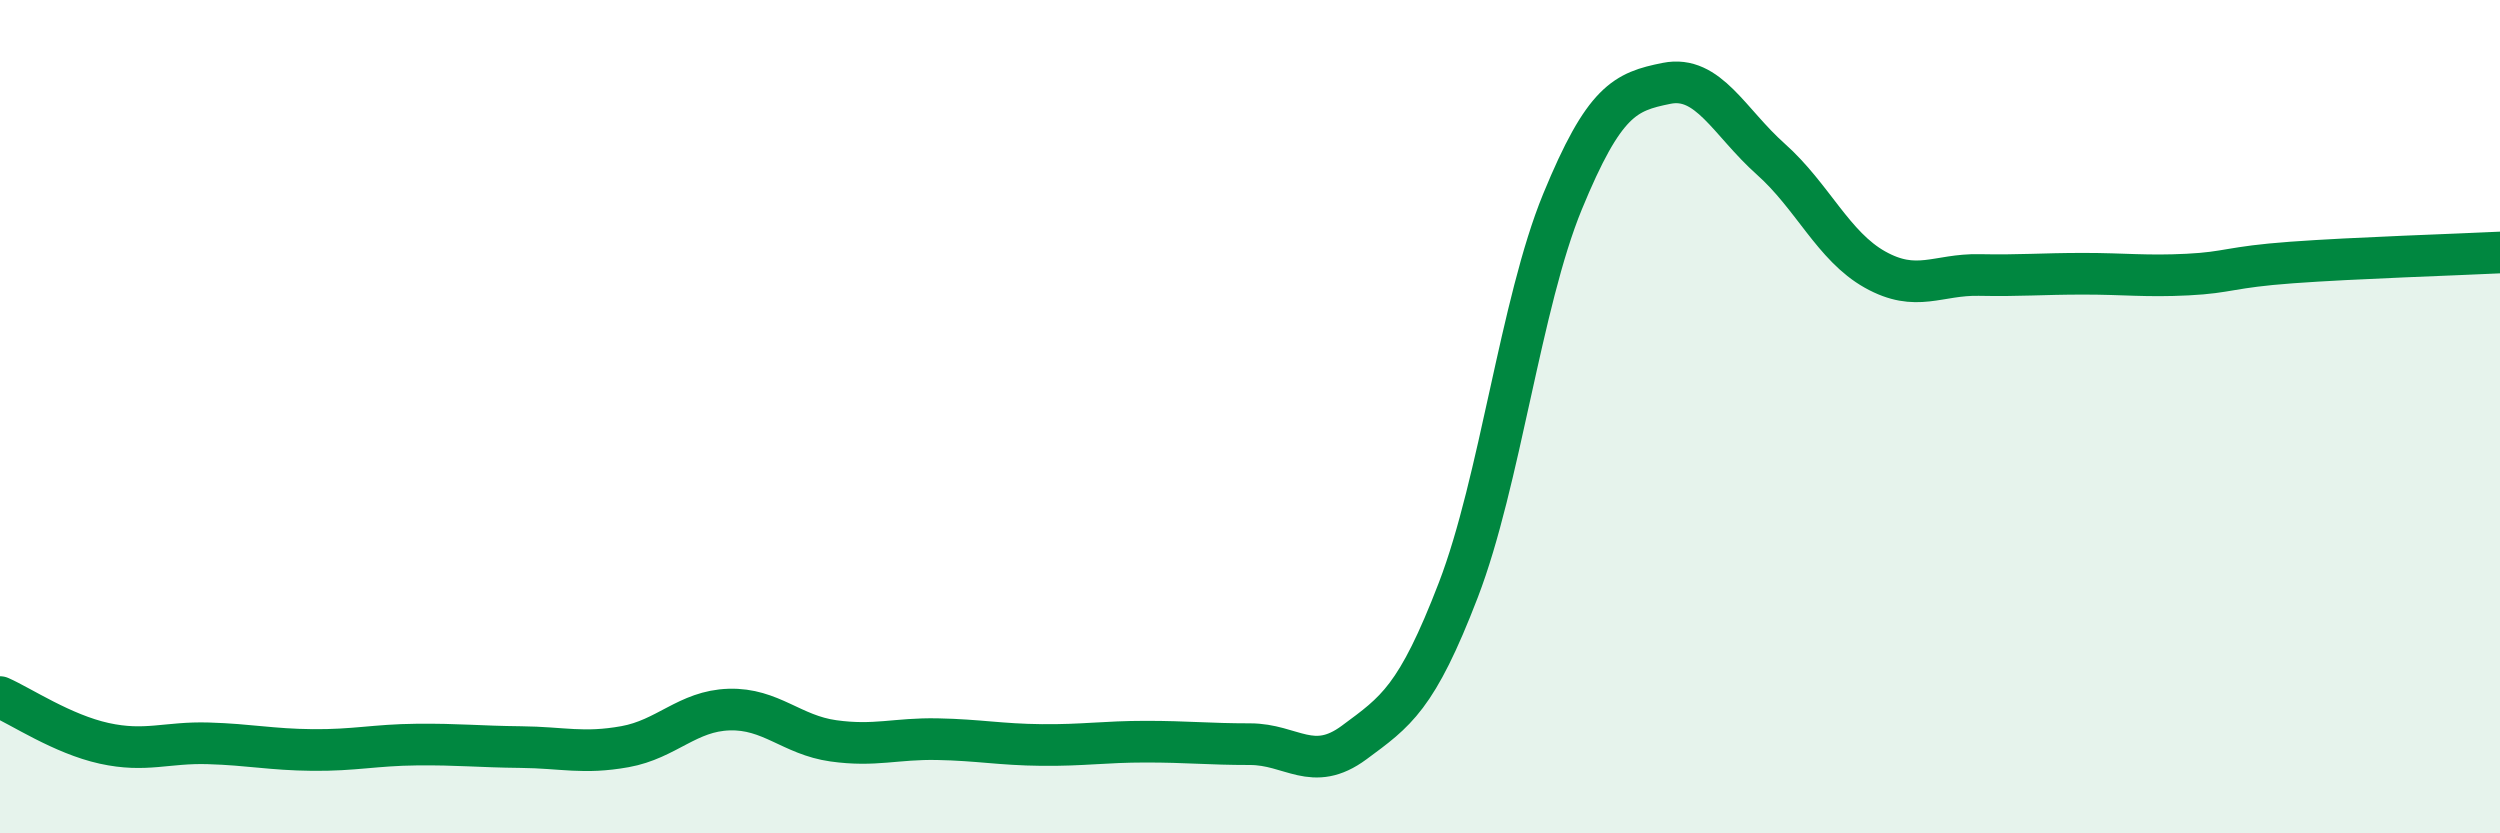
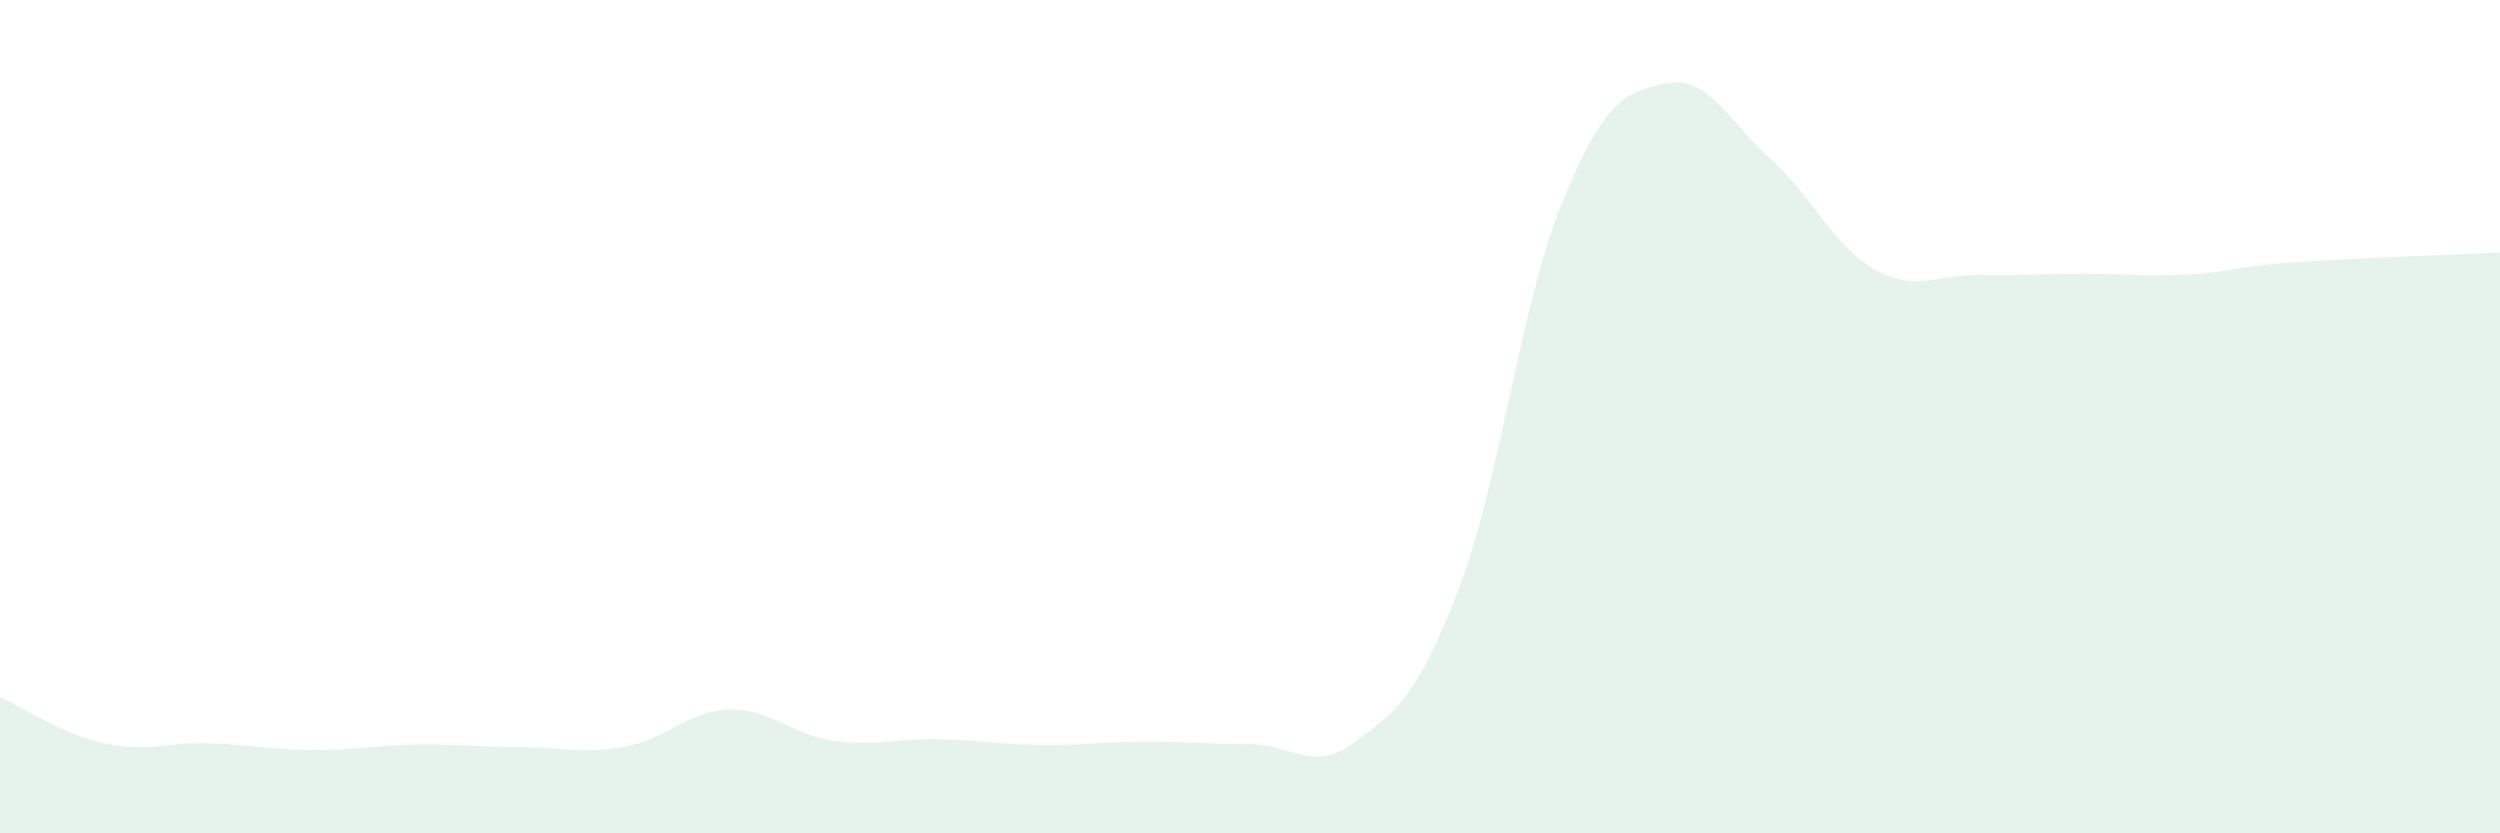
<svg xmlns="http://www.w3.org/2000/svg" width="60" height="20" viewBox="0 0 60 20">
  <path d="M 0,16.73 C 0.5,16.95 1.5,17.62 2.5,17.84 C 3.5,18.06 4,17.81 5,17.84 C 6,17.87 6.5,17.99 7.5,18 C 8.5,18.01 9,17.88 10,17.87 C 11,17.86 11.5,17.92 12.5,17.93 C 13.5,17.94 14,18.1 15,17.92 C 16,17.74 16.5,17.06 17.5,17.03 C 18.5,17 19,17.64 20,17.78 C 21,17.92 21.5,17.72 22.5,17.74 C 23.5,17.76 24,17.87 25,17.88 C 26,17.89 26.5,17.8 27.5,17.8 C 28.5,17.8 29,17.86 30,17.86 C 31,17.86 31.5,18.56 32.5,17.82 C 33.5,17.08 34,16.76 35,14.16 C 36,11.56 36.5,7.27 37.5,4.84 C 38.5,2.41 39,2.2 40,2 C 41,1.8 41.5,2.93 42.5,3.82 C 43.5,4.71 44,5.91 45,6.47 C 46,7.03 46.5,6.58 47.5,6.6 C 48.5,6.62 49,6.57 50,6.57 C 51,6.57 51.5,6.64 52.5,6.59 C 53.5,6.54 53.5,6.41 55,6.3 C 56.5,6.19 59,6.11 60,6.06L60 20L0 20Z" fill="#008740" opacity="0.1" stroke-linecap="round" stroke-linejoin="round" />
-   <path d="M 0,16.73 C 0.5,16.95 1.5,17.62 2.5,17.84 C 3.5,18.06 4,17.81 5,17.84 C 6,17.87 6.5,17.99 7.5,18 C 8.5,18.01 9,17.88 10,17.87 C 11,17.86 11.5,17.92 12.5,17.93 C 13.5,17.94 14,18.1 15,17.92 C 16,17.74 16.5,17.06 17.5,17.03 C 18.5,17 19,17.64 20,17.78 C 21,17.92 21.5,17.72 22.5,17.74 C 23.5,17.76 24,17.87 25,17.88 C 26,17.89 26.5,17.8 27.5,17.8 C 28.5,17.8 29,17.86 30,17.86 C 31,17.86 31.5,18.56 32.5,17.82 C 33.5,17.08 34,16.76 35,14.16 C 36,11.56 36.5,7.27 37.5,4.84 C 38.5,2.41 39,2.2 40,2 C 41,1.8 41.5,2.93 42.5,3.82 C 43.5,4.71 44,5.91 45,6.47 C 46,7.03 46.5,6.58 47.5,6.6 C 48.5,6.62 49,6.57 50,6.57 C 51,6.57 51.5,6.64 52.5,6.59 C 53.5,6.54 53.5,6.41 55,6.3 C 56.5,6.19 59,6.11 60,6.06" stroke="#008740" stroke-width="1" fill="none" stroke-linecap="round" stroke-linejoin="round" />
</svg>